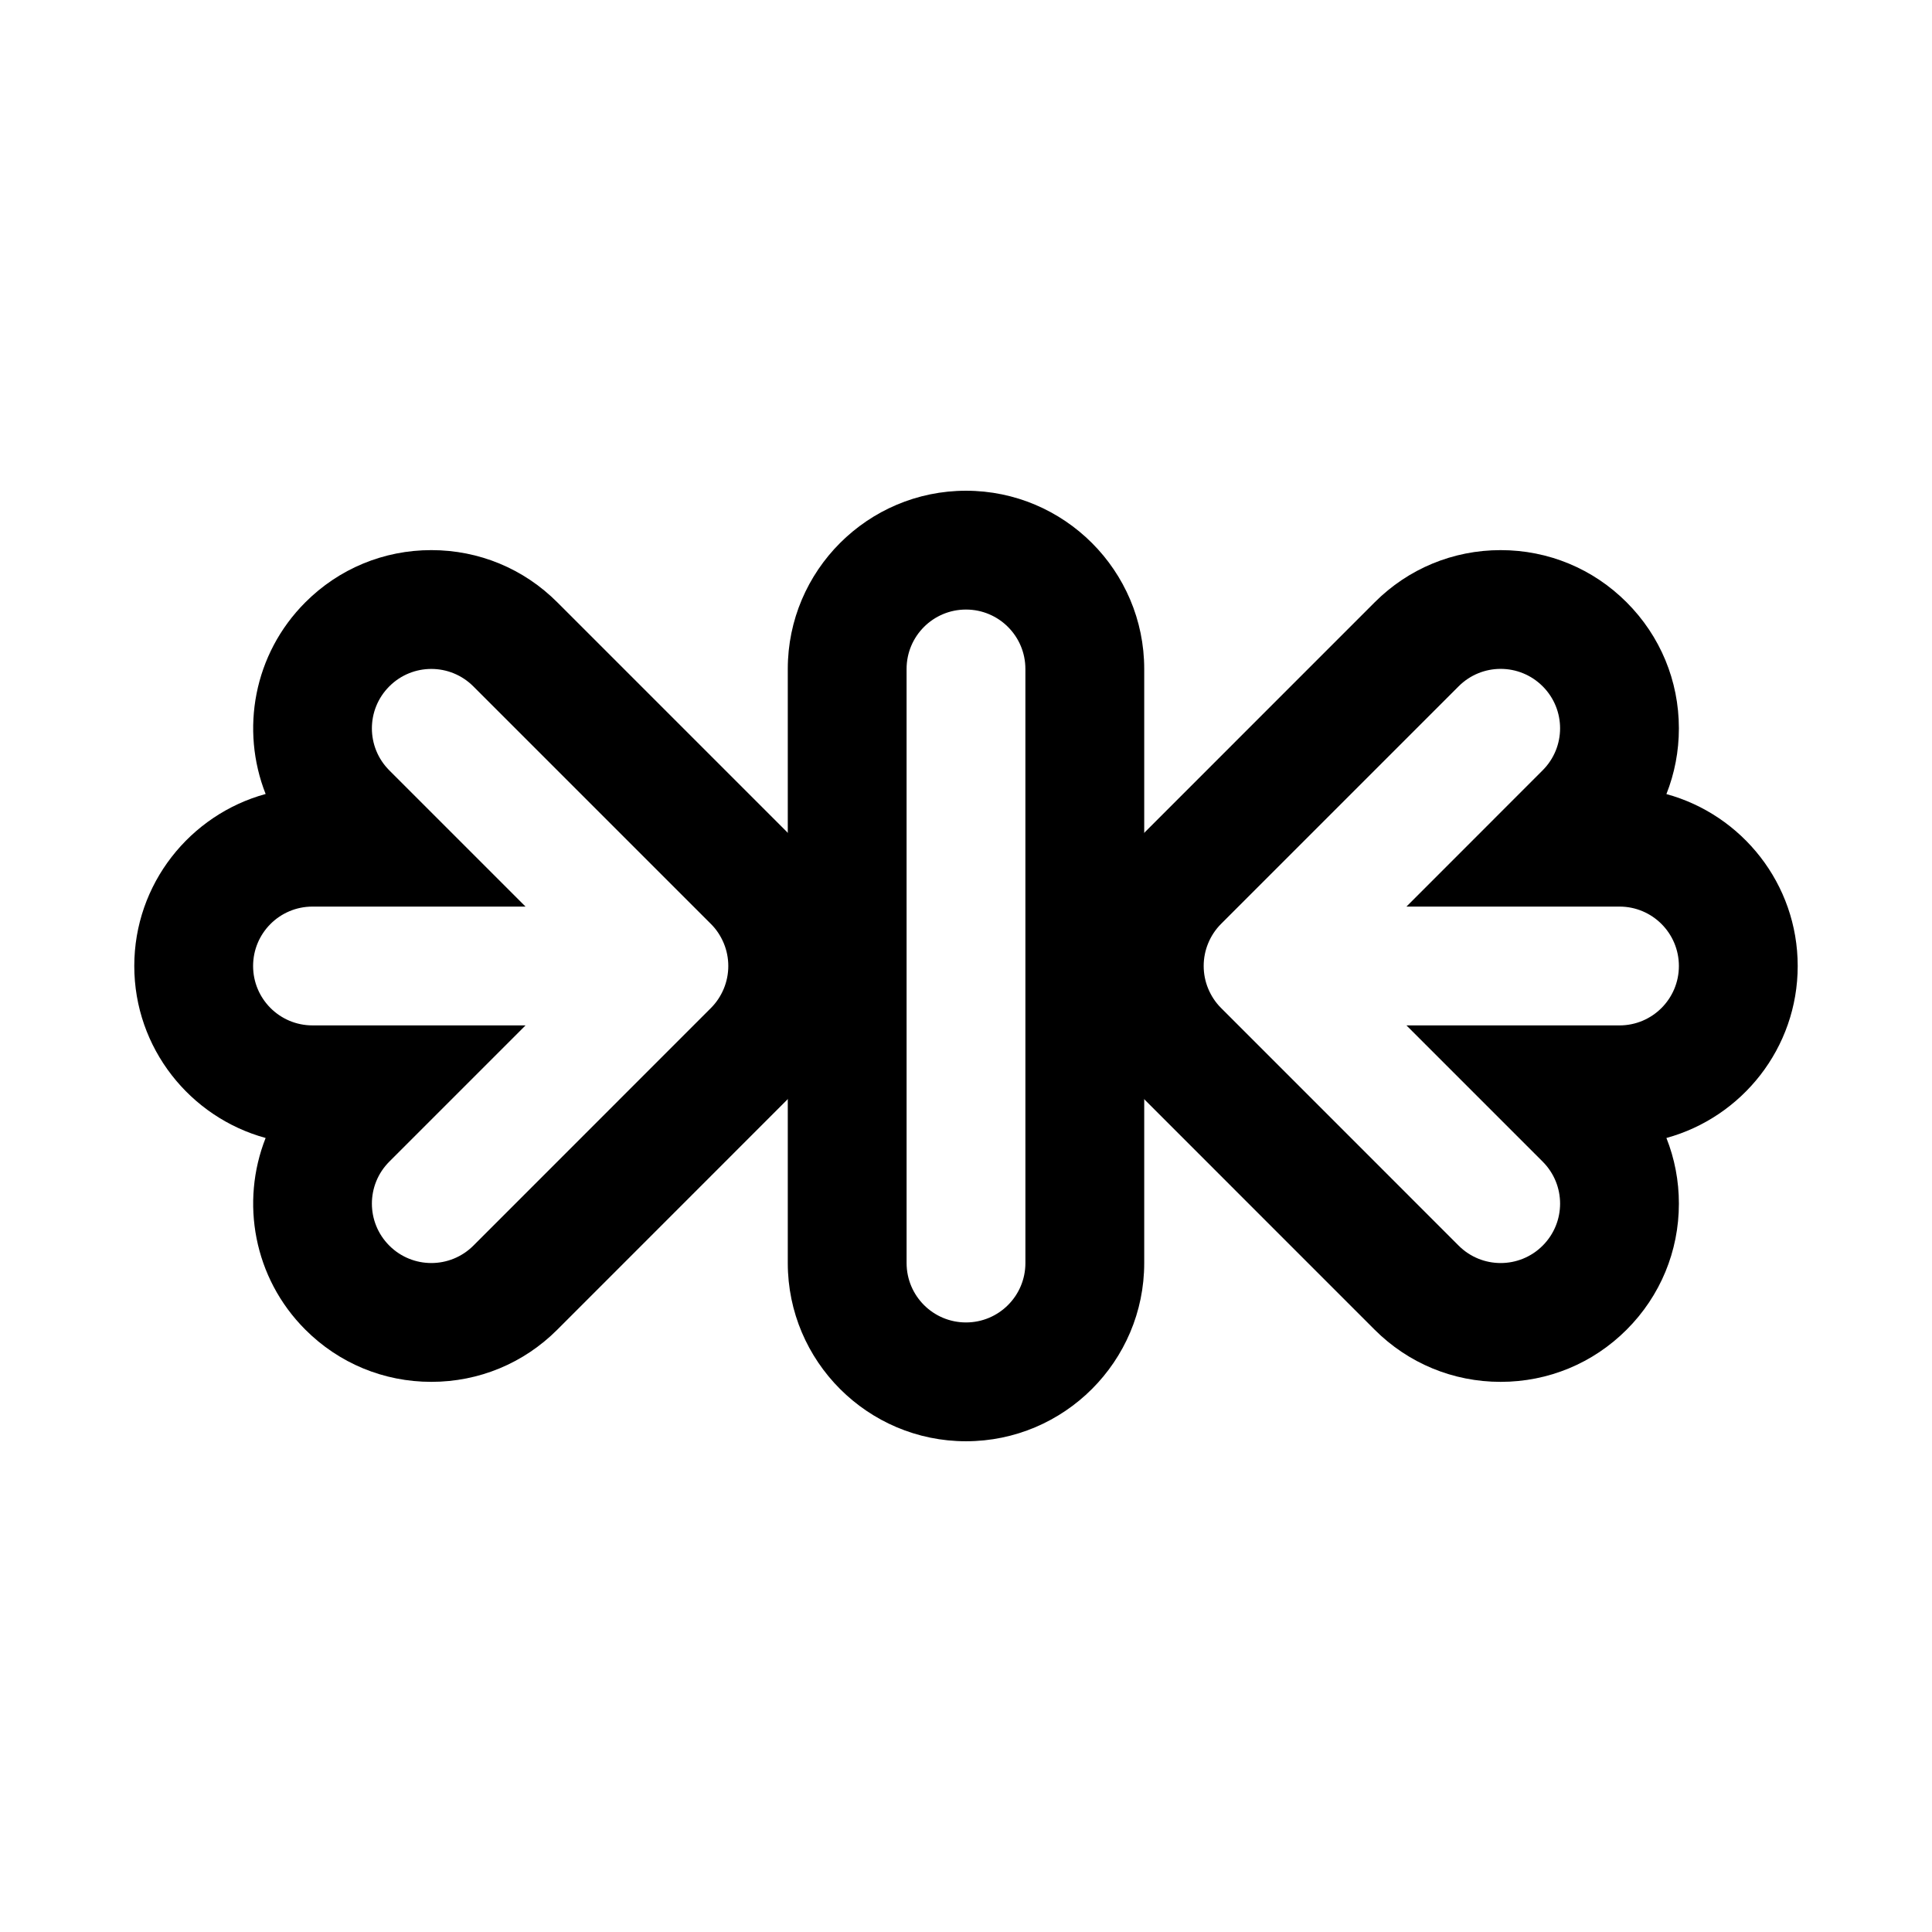
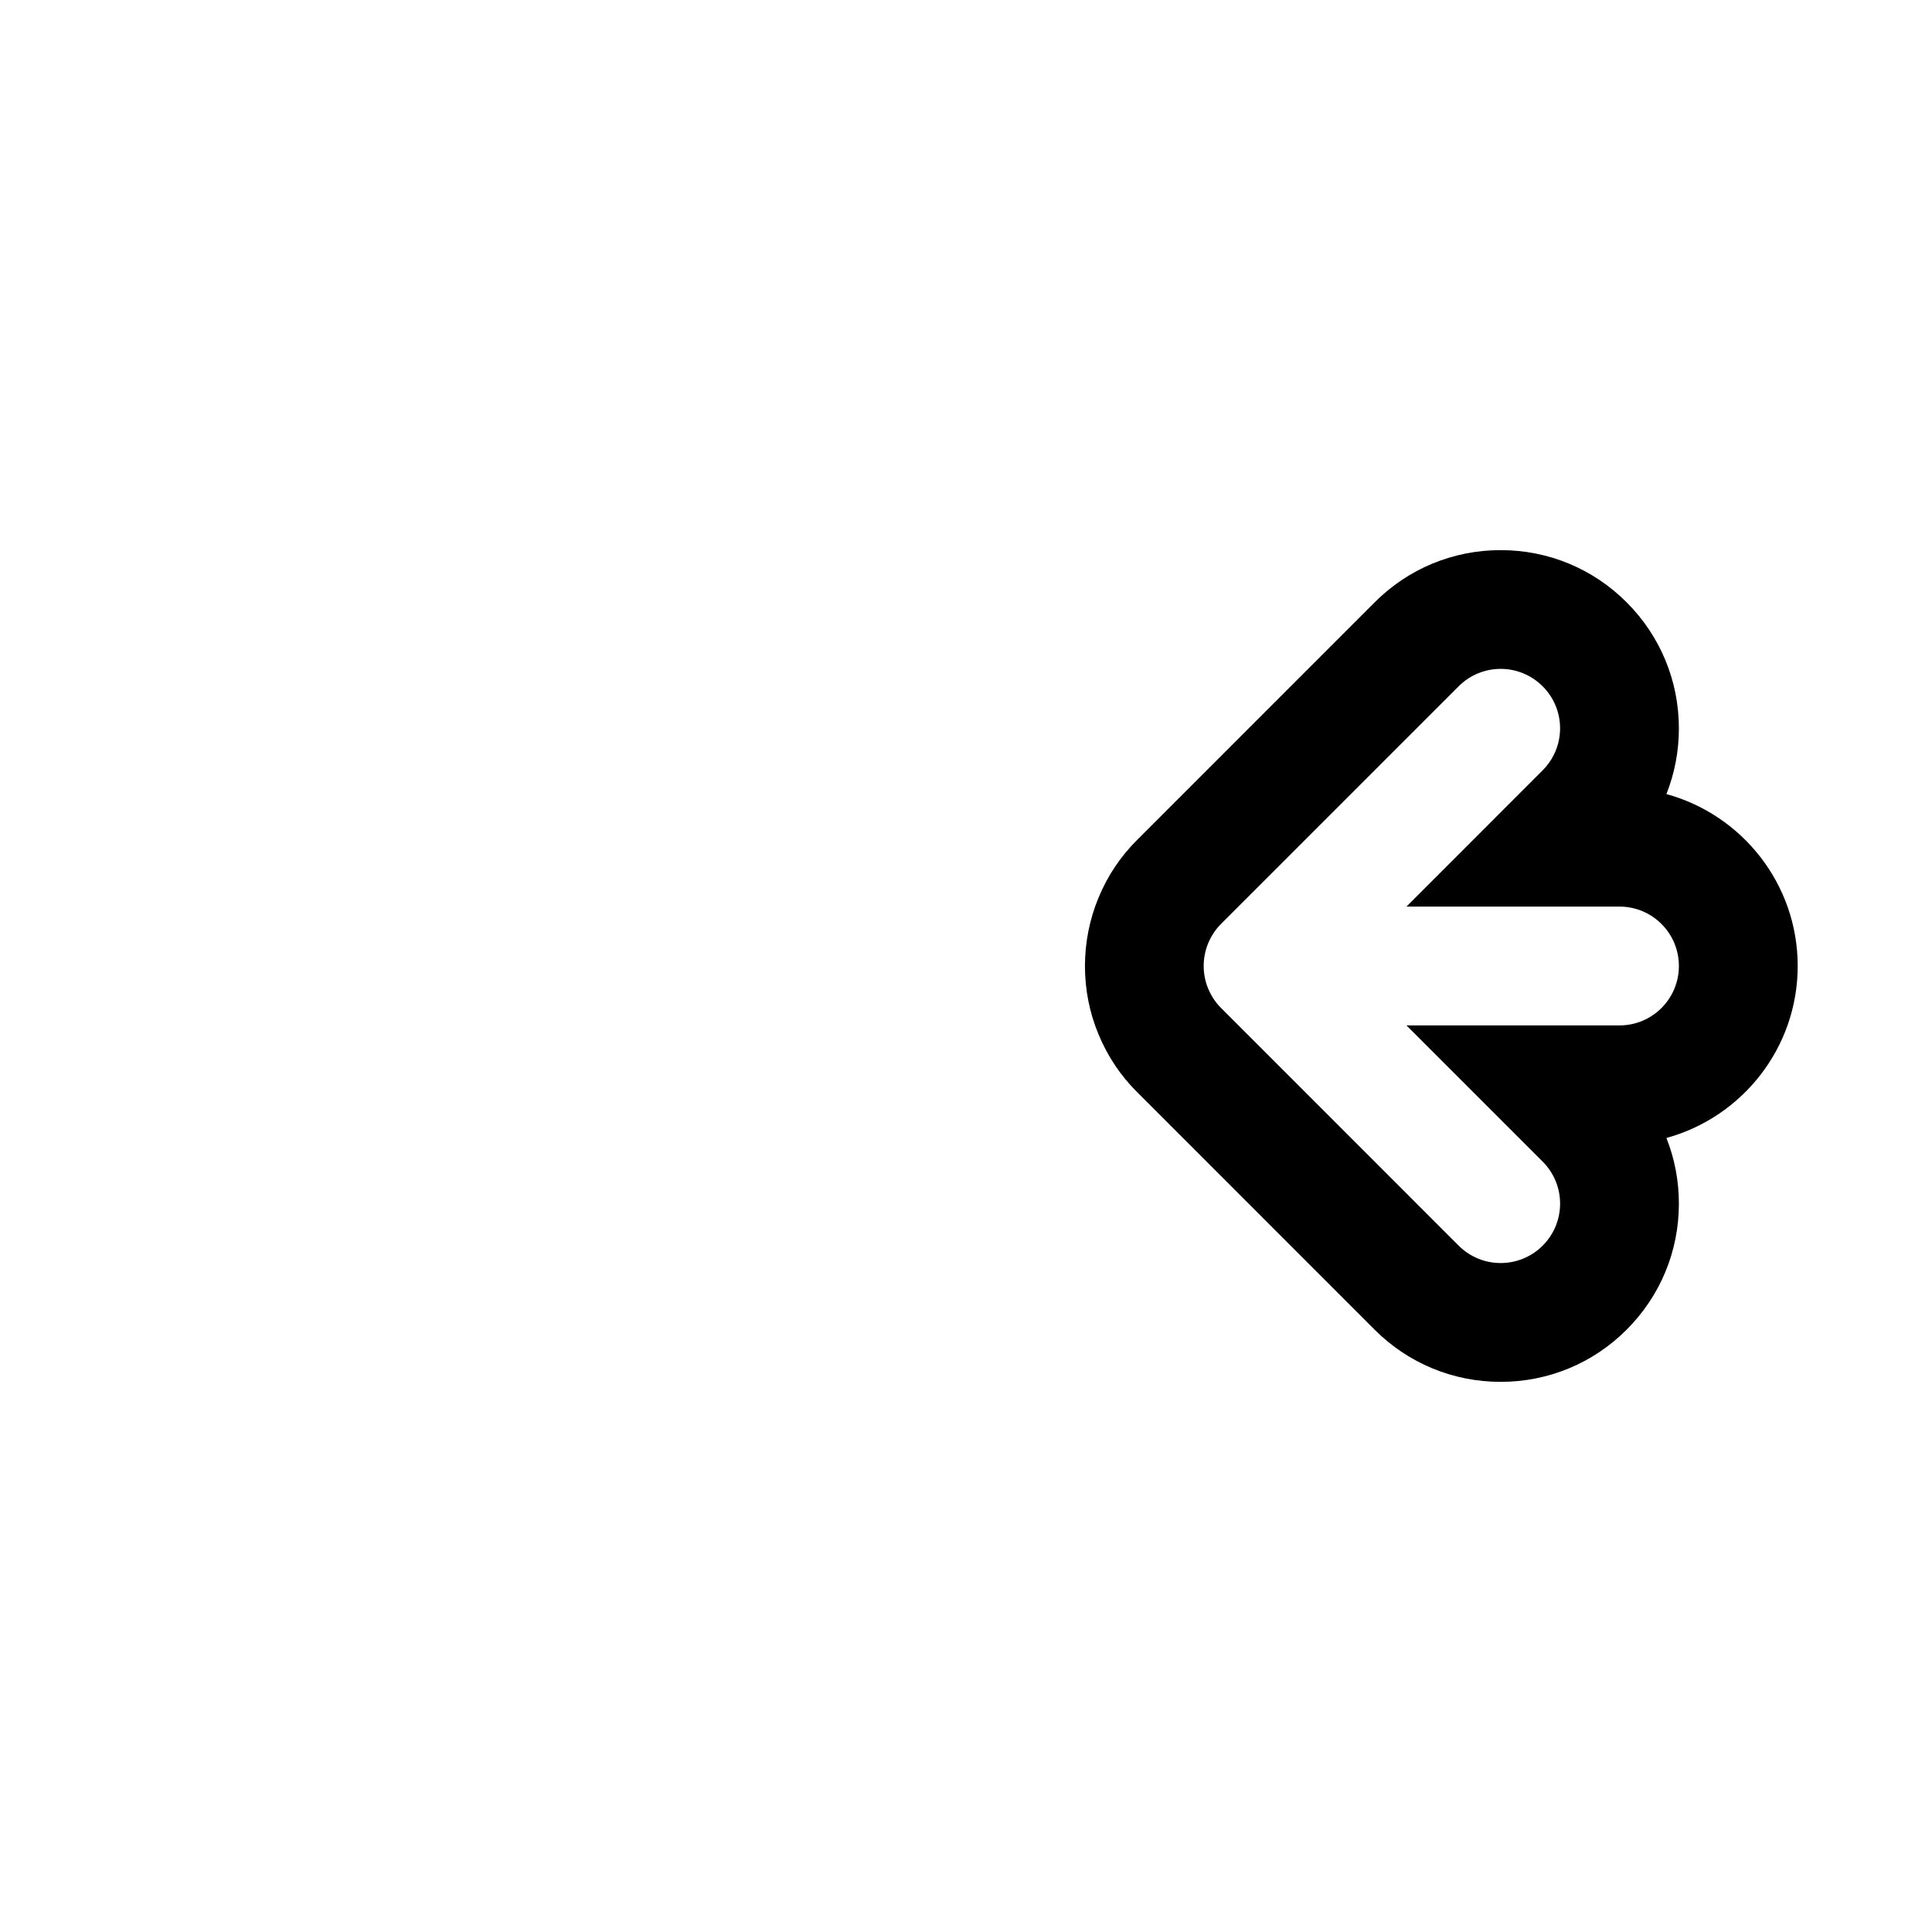
<svg xmlns="http://www.w3.org/2000/svg" fill="#000000" width="800px" height="800px" version="1.1" viewBox="144 144 512 512">
  <g>
-     <path d="m400 274.05c-26.039 0-47.23 21.191-47.23 47.23v157.44c0 26.039 21.191 47.23 47.23 47.23s47.23-21.191 47.23-47.23v-157.44c0-26.039-21.191-47.23-47.23-47.23zm15.742 204.67c0 8.691-7.039 15.742-15.742 15.742-8.707 0-15.742-7.055-15.742-15.742l-0.004-157.44c0-8.691 7.039-15.742 15.742-15.742 8.707 0 15.742 7.055 15.742 15.742z" />
    <path d="m620.41 400c0-21.742-14.77-40.086-34.793-45.562 2.172-5.481 3.305-11.355 3.305-17.414 0-12.609-4.93-24.48-13.84-33.395-8.91-8.926-20.781-13.84-33.391-13.84-12.609 0-24.48 4.914-33.395 13.84l-62.898 62.914c-4.441 4.41-7.918 9.605-10.281 15.367-4.785 11.508-4.785 24.703-0.031 36.117 2.394 5.84 5.871 11.035 10.25 15.383l62.961 62.977c8.914 8.906 20.781 13.82 33.395 13.82 12.609 0 24.48-4.914 33.395-13.84 8.91-8.91 13.836-20.781 13.836-33.391 0-6.062-1.133-11.934-3.305-17.398 20.027-5.496 34.793-23.836 34.793-45.578zm-47.23 15.742h-56.457l36.102 36.102c6.156 6.156 6.156 16.105 0 22.262-3.07 3.07-7.102 4.613-11.133 4.613s-8.062-1.543-11.133-4.613l-62.961-62.977c-1.465-1.449-2.613-3.195-3.418-5.133-1.59-3.84-1.59-8.172 0-12.027 0.805-1.938 1.953-3.668 3.418-5.133l62.961-62.961c6.156-6.156 16.105-6.156 22.262 0s6.156 16.105 0 22.262l-36.098 36.117h56.457c8.707 0 15.742 7.055 15.742 15.742 0 8.691-7.035 15.746-15.742 15.746z" />
-     <path d="m364.91 381.97c-2.394-5.824-5.871-11.02-10.25-15.383l-62.961-62.961c-8.91-8.926-20.781-13.84-33.395-13.84-12.609 0-24.48 4.914-33.391 13.84-13.715 13.715-17.223 33.816-10.516 50.789-20.043 5.481-34.812 23.84-34.812 45.582s14.77 40.102 34.809 45.578c-6.707 16.973-3.195 37.078 10.516 50.789 8.914 8.926 20.785 13.84 33.395 13.84s24.48-4.914 33.395-13.84l62.898-62.914c4.441-4.41 7.918-9.605 10.281-15.367 4.785-11.492 4.785-24.684 0.031-36.113zm-29.098 24.039c-0.805 1.938-1.953 3.668-3.418 5.133l-62.961 62.977c-3.066 3.055-7.098 4.598-11.129 4.598s-8.062-1.543-11.133-4.613c-6.156-6.156-6.156-16.105 0-22.262l36.105-36.102h-56.461c-8.707 0-15.742-7.055-15.742-15.742 0-8.691 7.039-15.742 15.742-15.742h56.457l-36.102-36.102c-6.156-6.156-6.156-16.105 0-22.262s16.105-6.156 22.262 0l62.961 62.961c1.465 1.449 2.613 3.195 3.418 5.133 1.59 3.836 1.59 8.184 0 12.023z" />
  </g>
</svg>